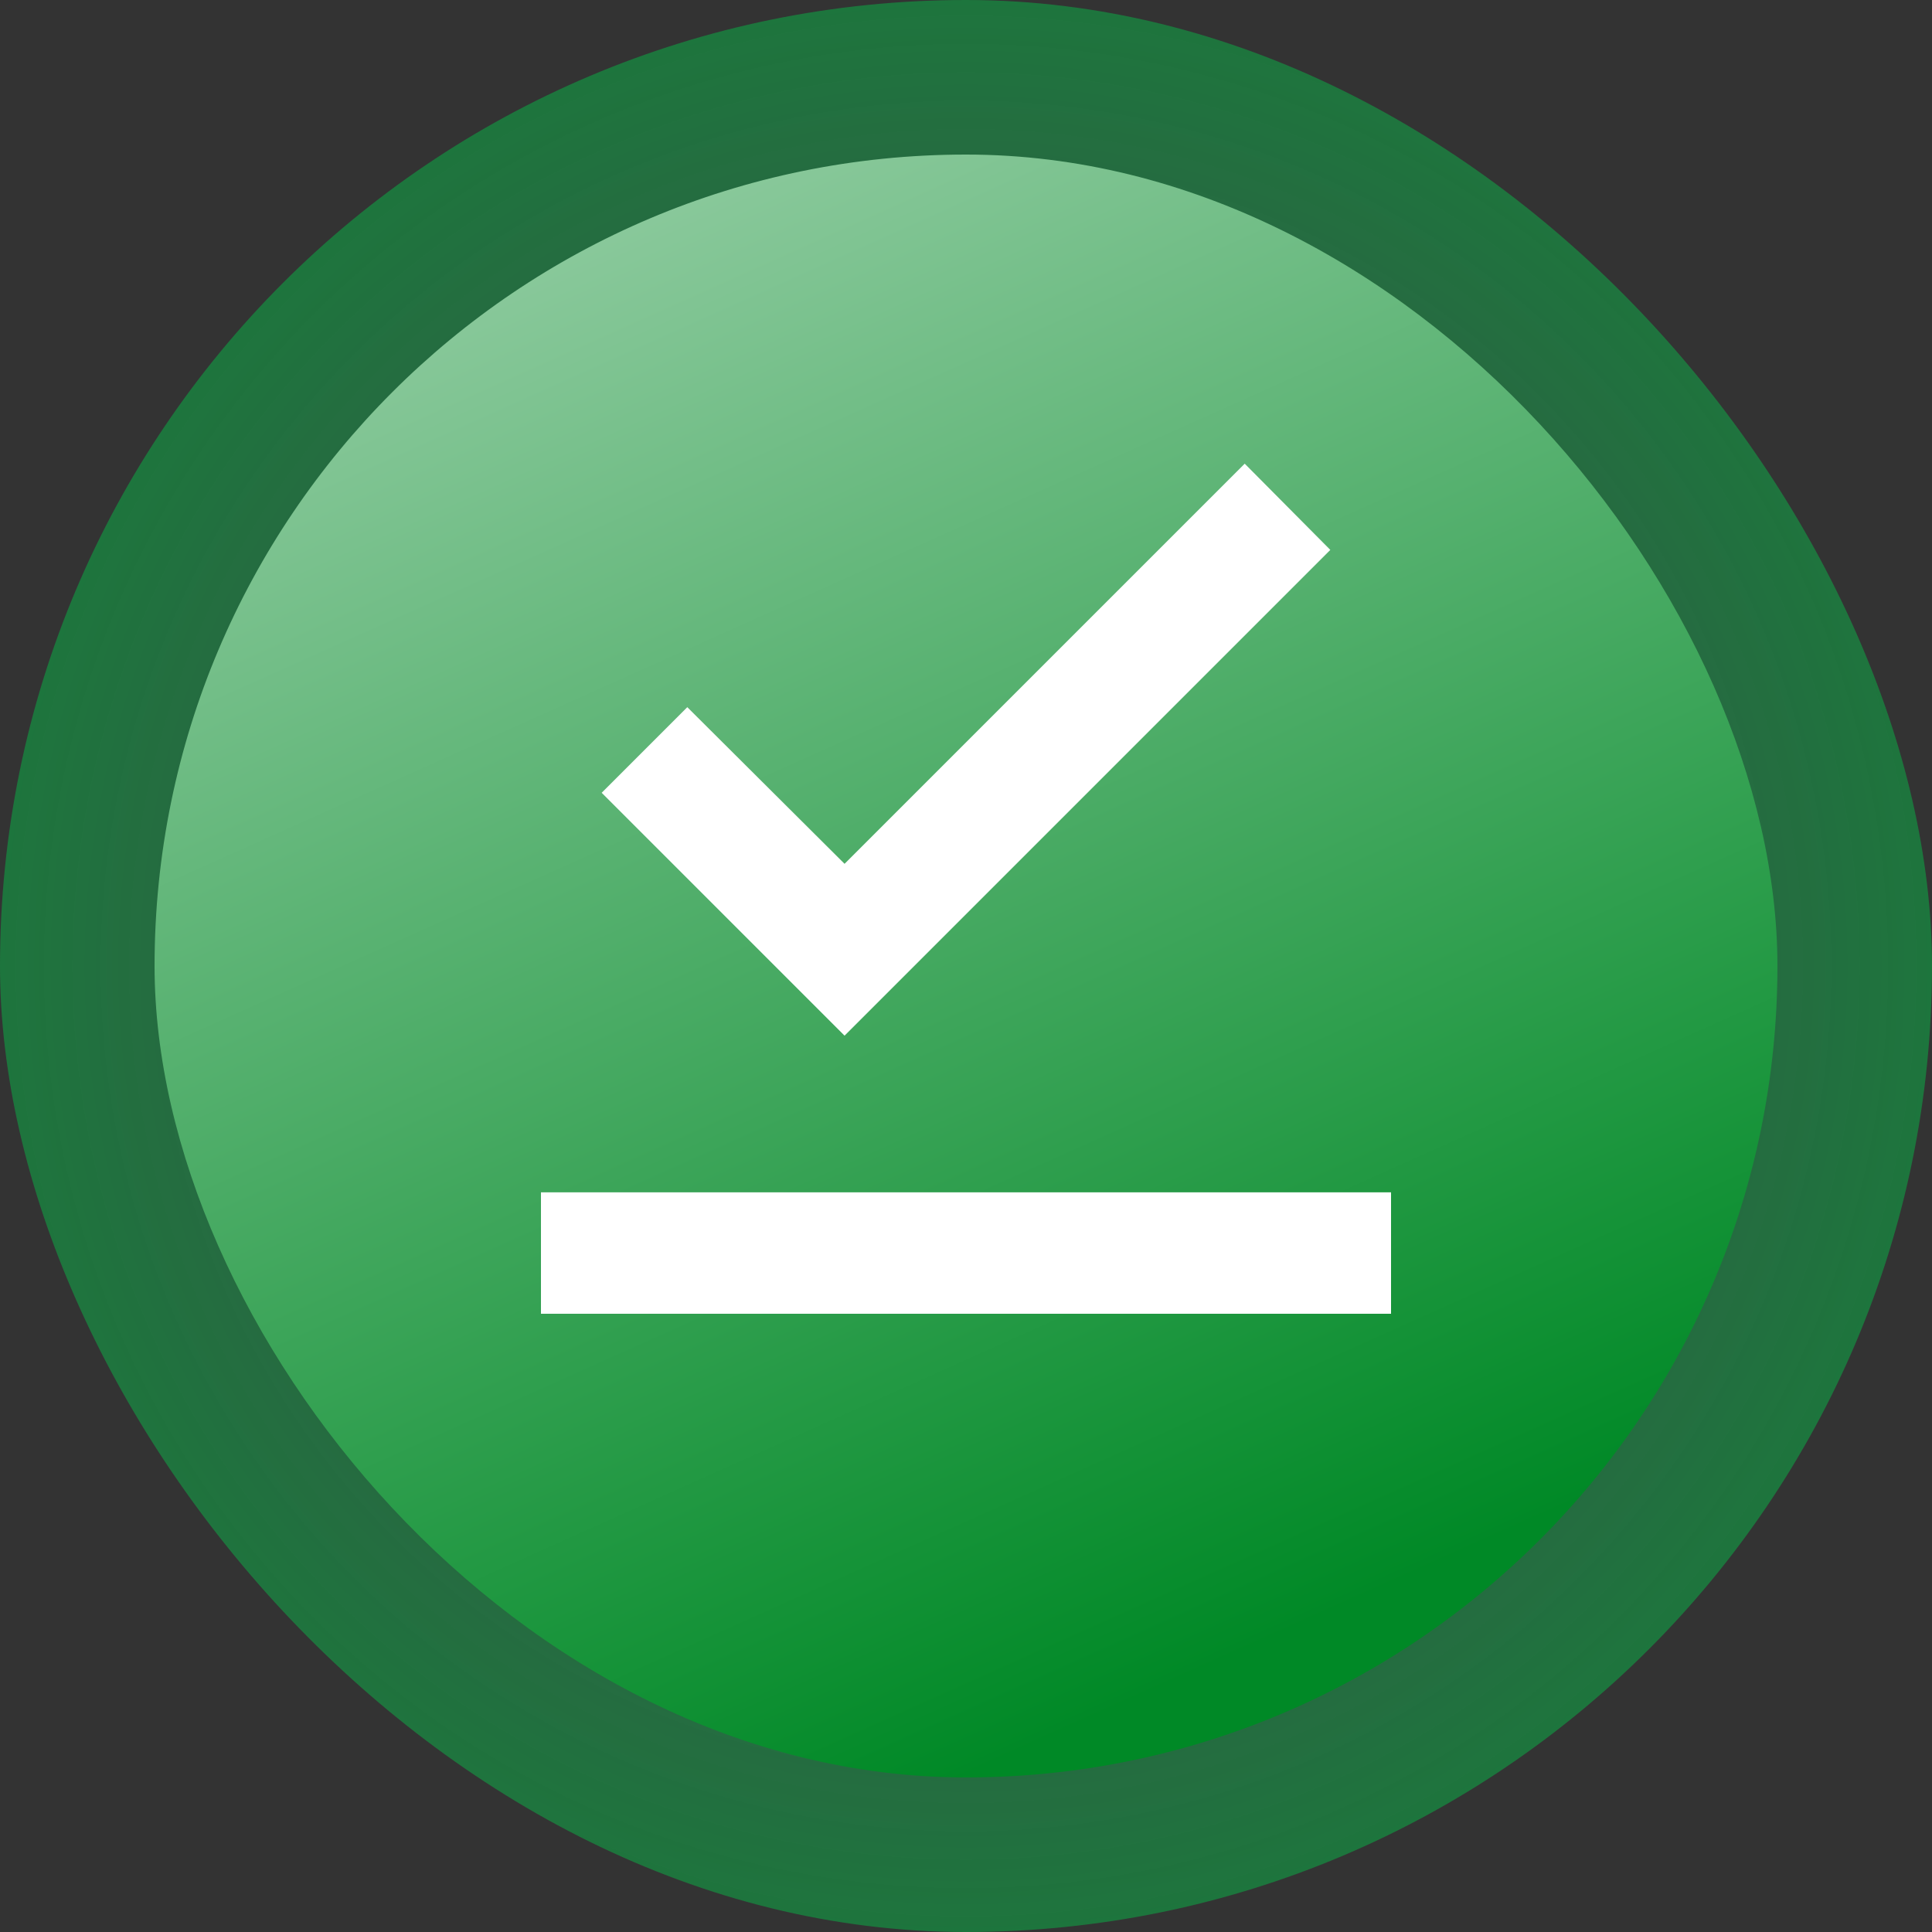
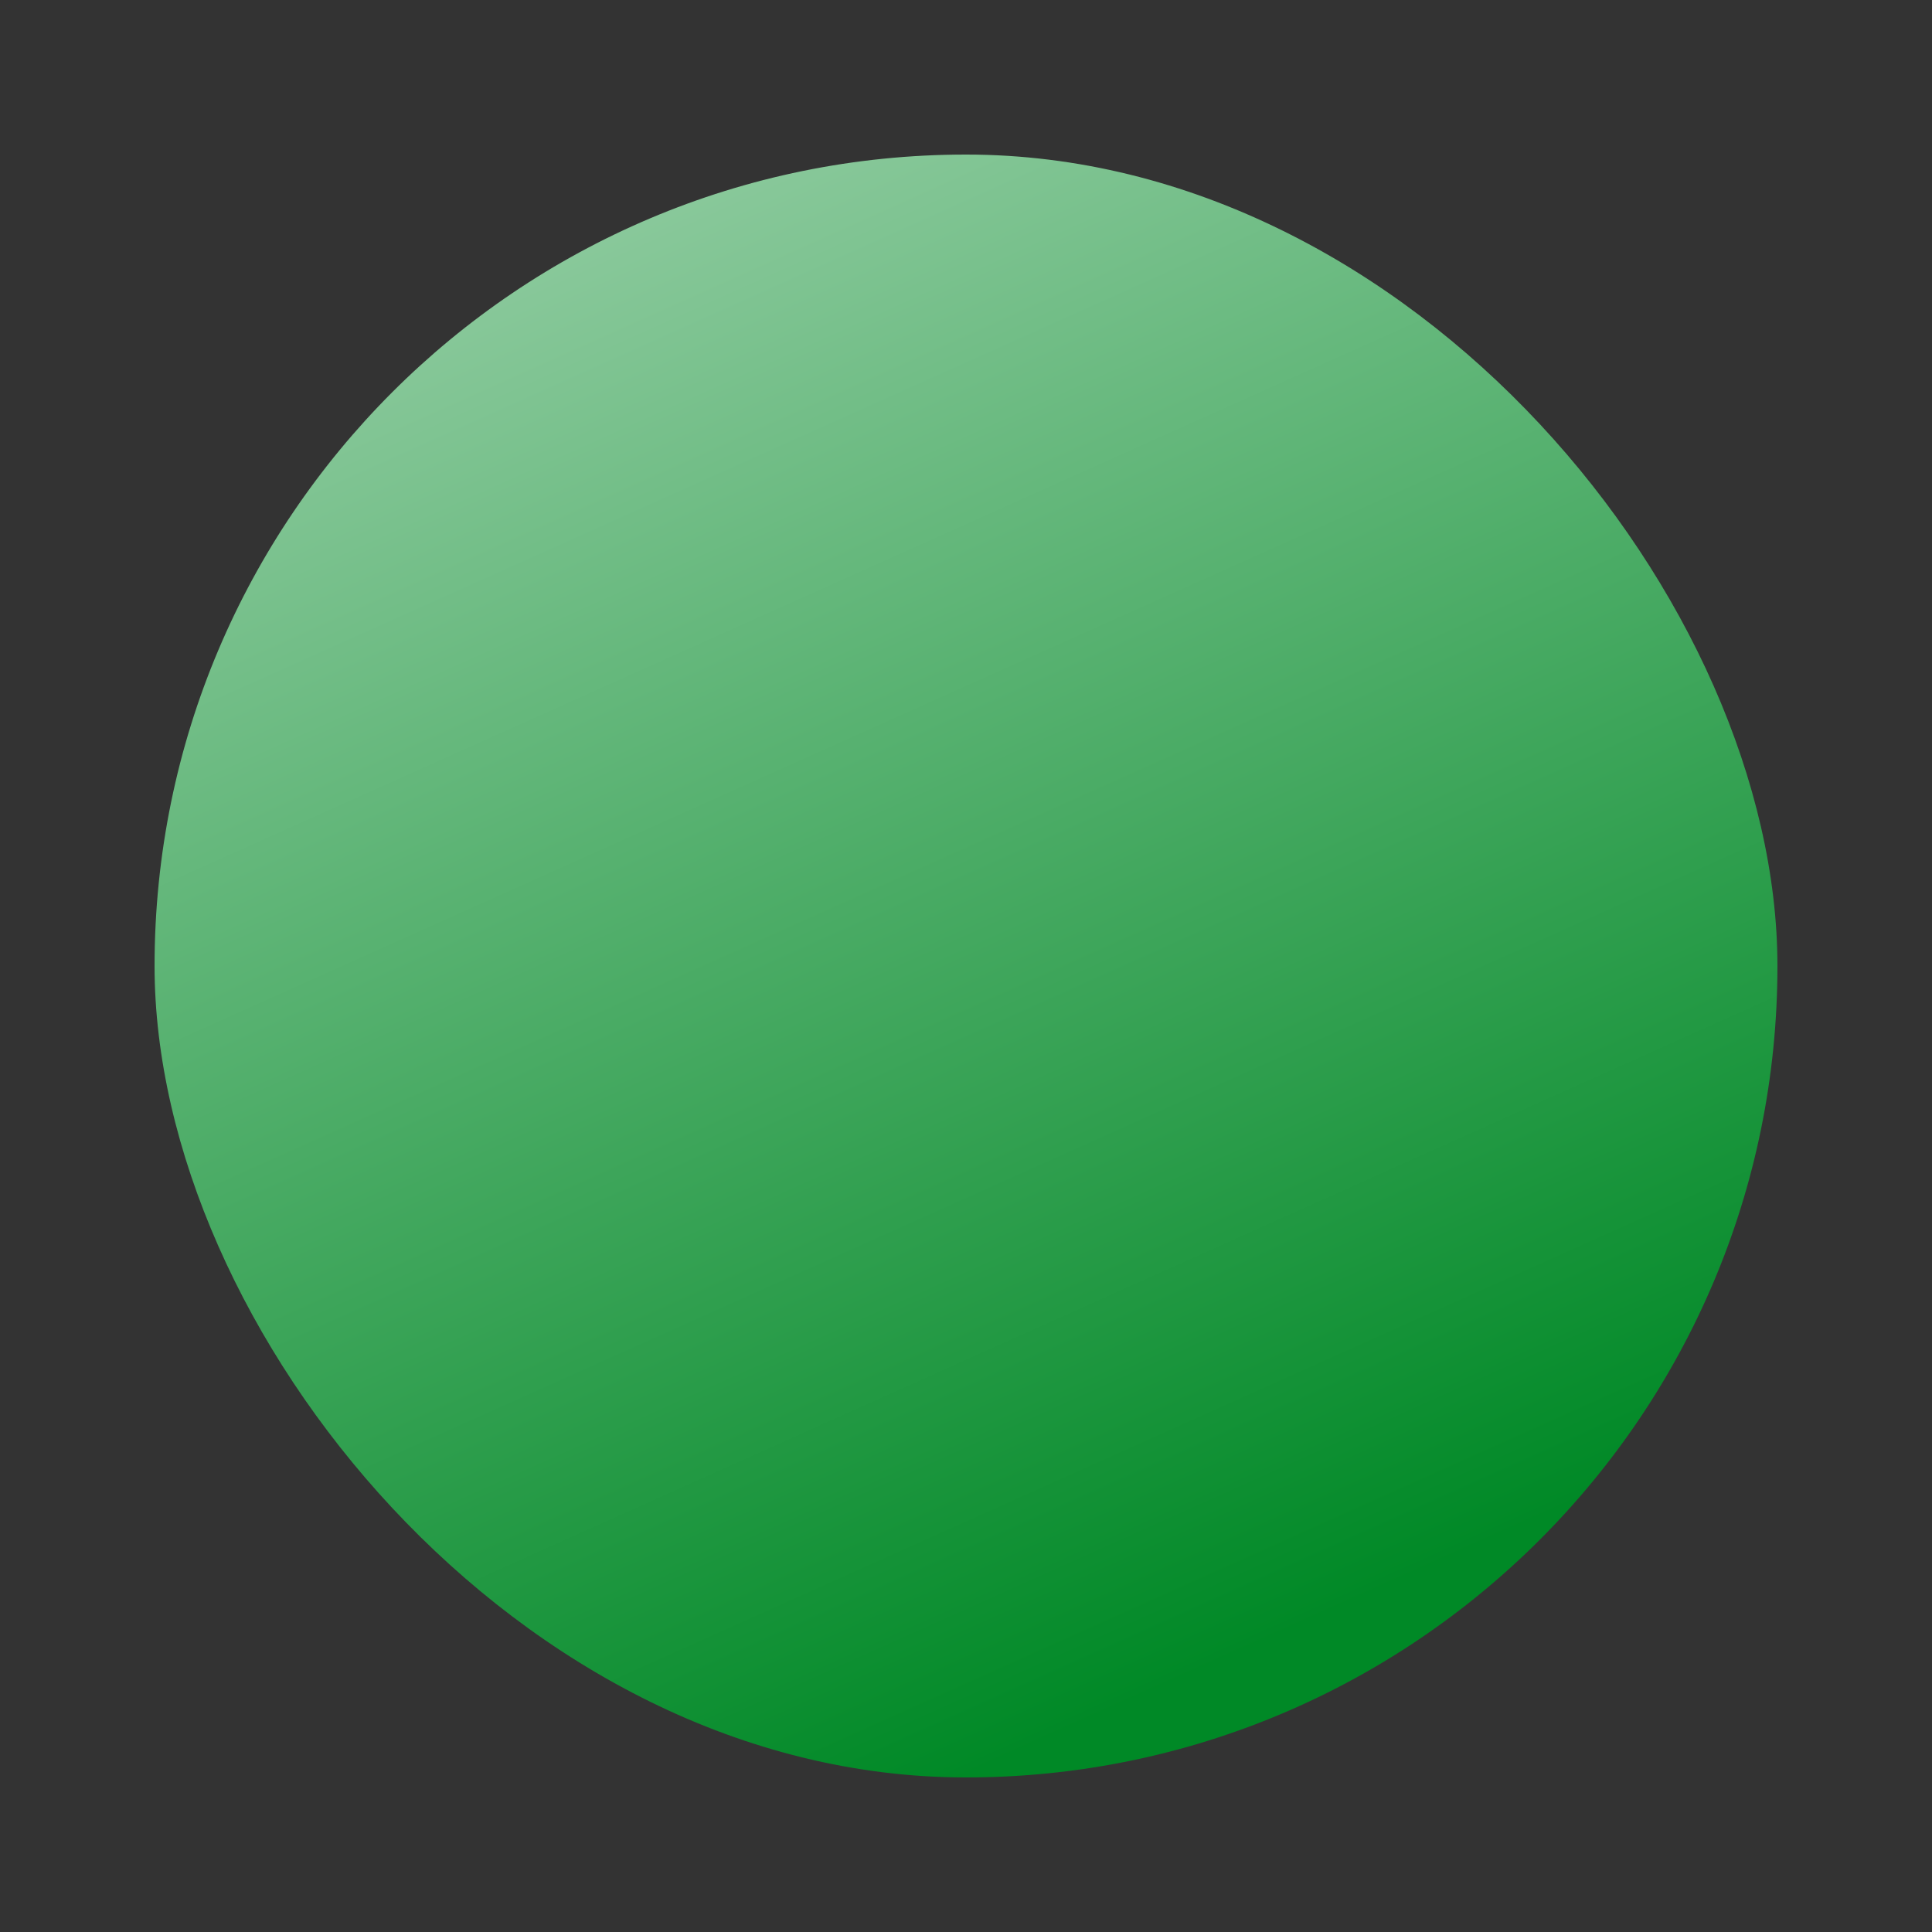
<svg xmlns="http://www.w3.org/2000/svg" width="100" height="100" viewBox="0 0 100 100" fill="none">
  <rect x="0" y="0" width="100" height="100" fill="#333333" stroke="none" />
-   <rect width="100" height="100" rx="50" fill="url(#paint0_radial_1_79)" />
  <rect x="8" y="8" width="84" height="84" rx="42" fill="url(#paint1_linear_1_79)" />
-   <path d="M72 68H28V61.714H72V68ZM43.714 53.606L31.143 41.034L35.574 36.603L43.714 44.711L64.426 24L68.857 28.463L43.714 53.606Z" fill="white" />
  <defs>
    <radialGradient id="paint0_radial_1_79" cx="0" cy="0" r="1" gradientUnits="userSpaceOnUse" gradientTransform="translate(50 50) rotate(90) scale(74.5)">
      <stop stop-color="#38AF79" stop-opacity="0" />
      <stop offset="1" stop-color="#008926" />
    </radialGradient>
    <linearGradient id="paint1_linear_1_79" x1="-11.5" y1="-45" x2="50" y2="92" gradientUnits="userSpaceOnUse">
      <stop stop-color="white" />
      <stop offset="1" stop-color="#008926" />
    </linearGradient>
  </defs>
</svg>